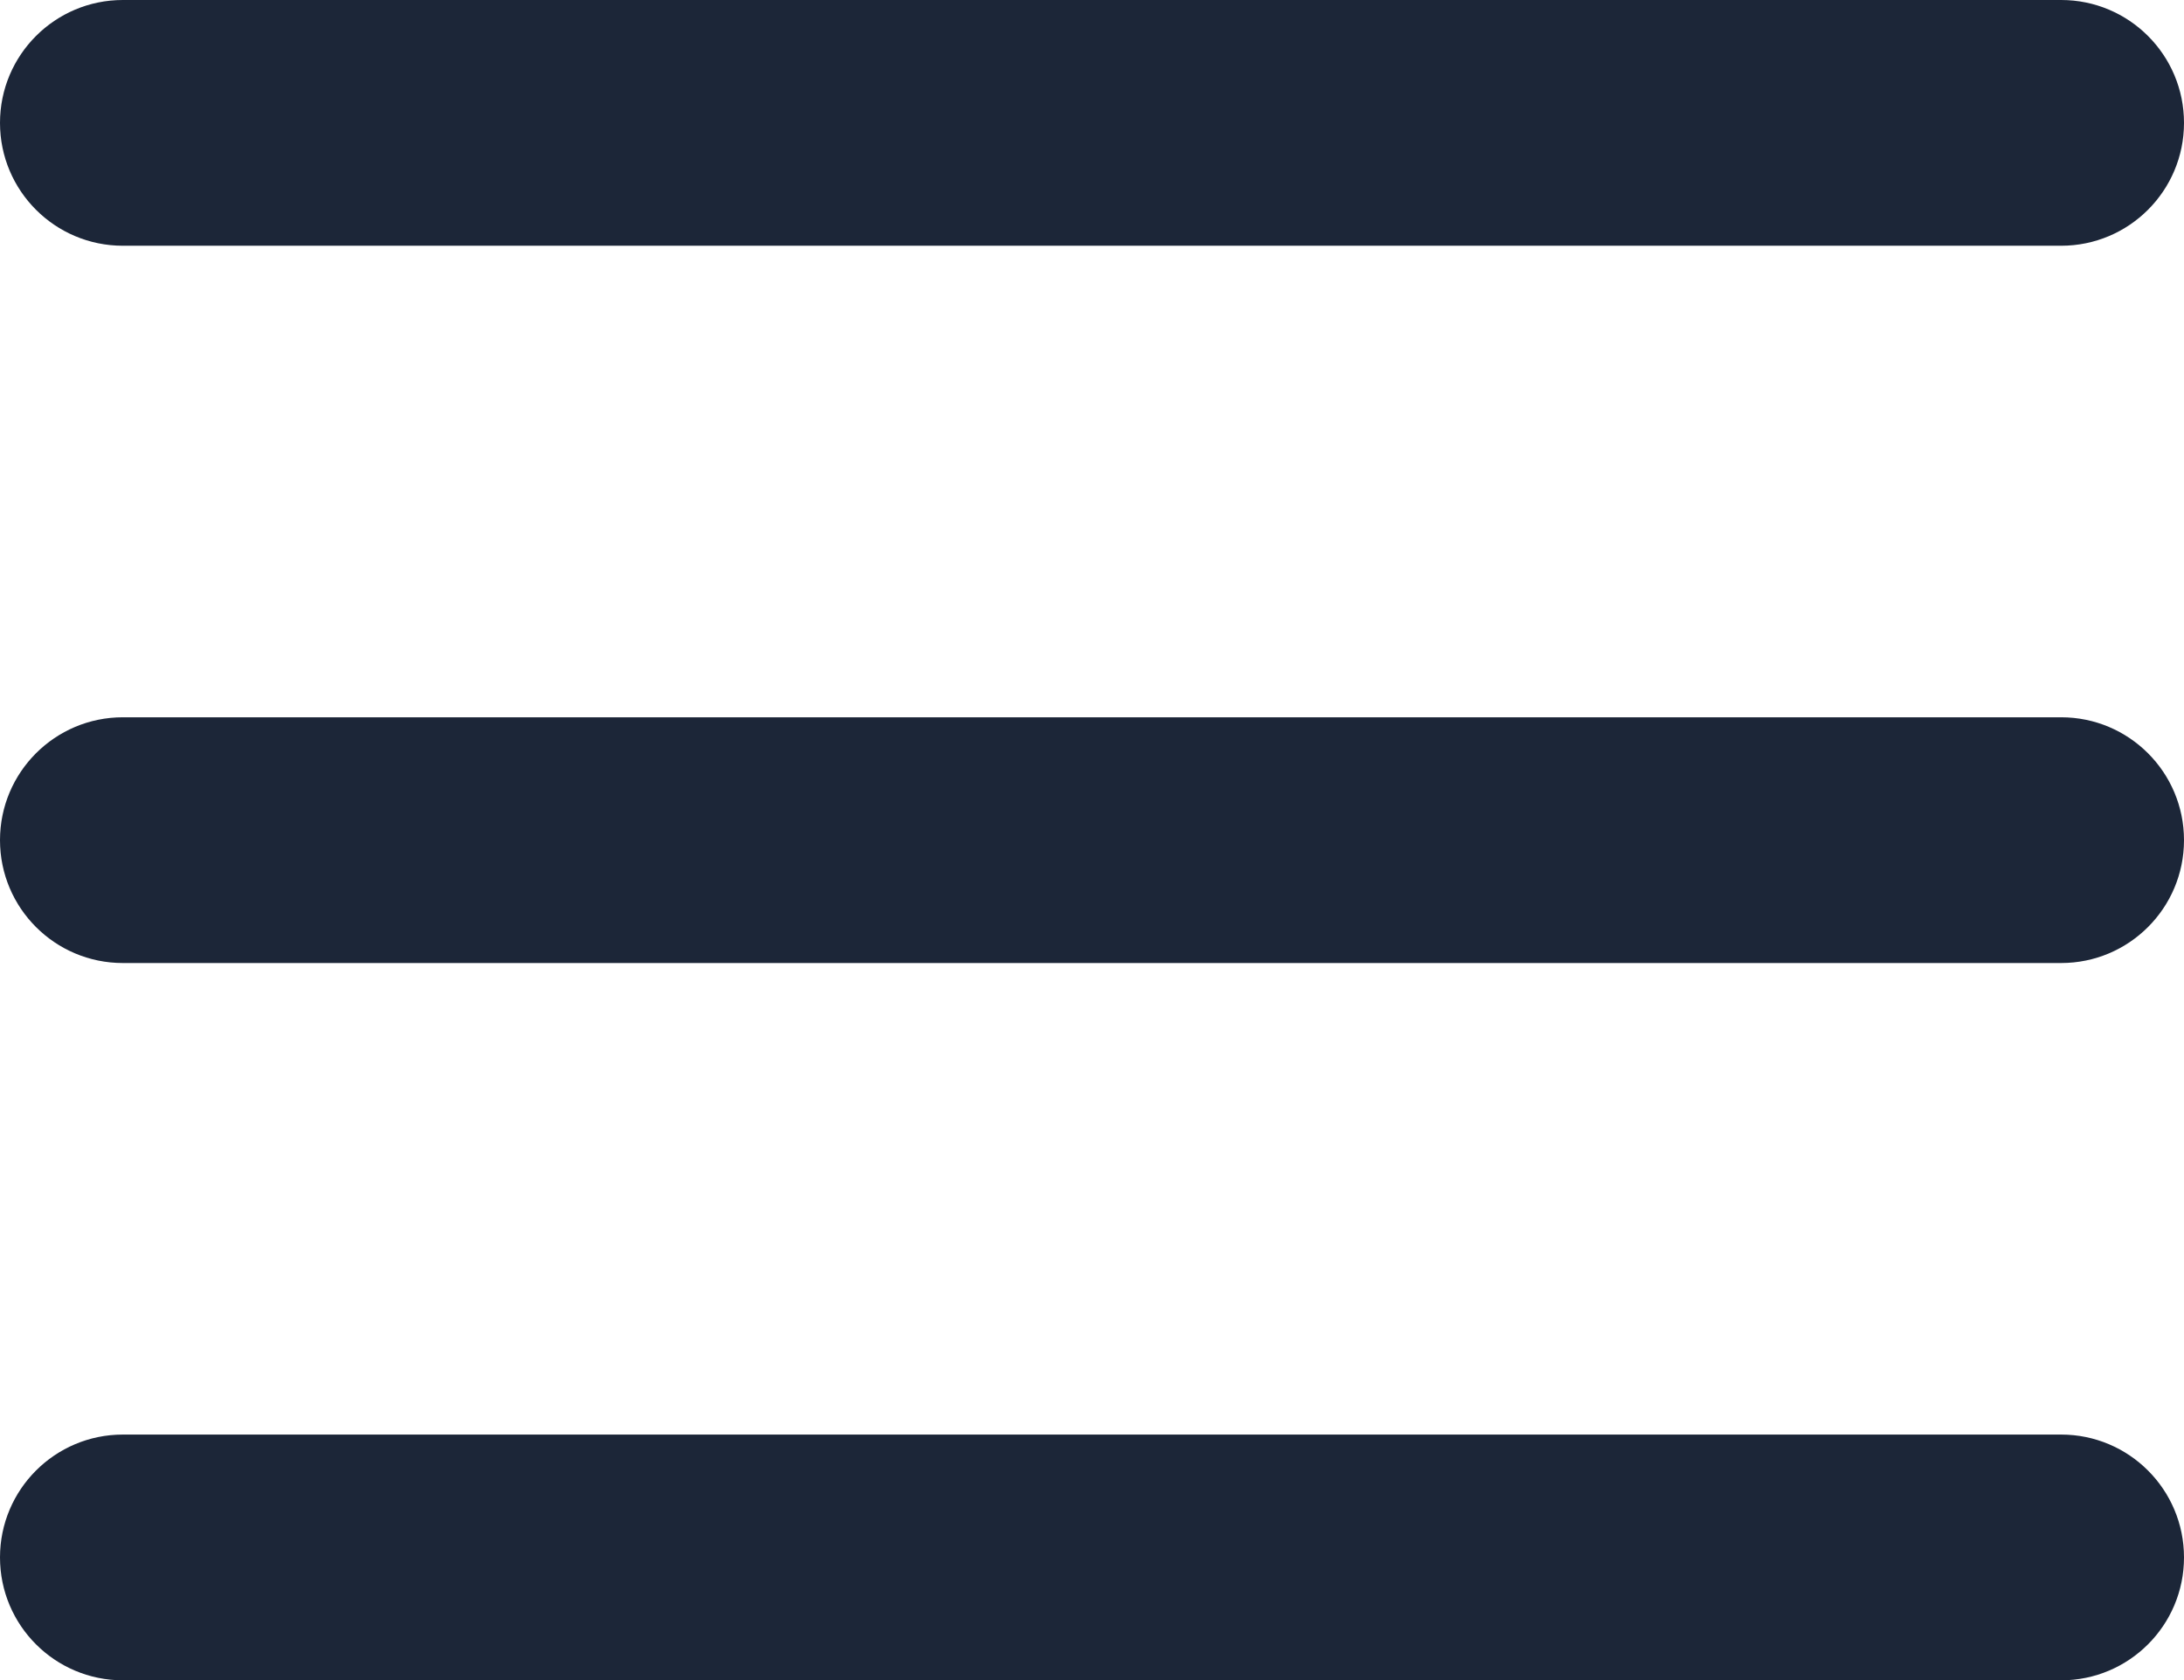
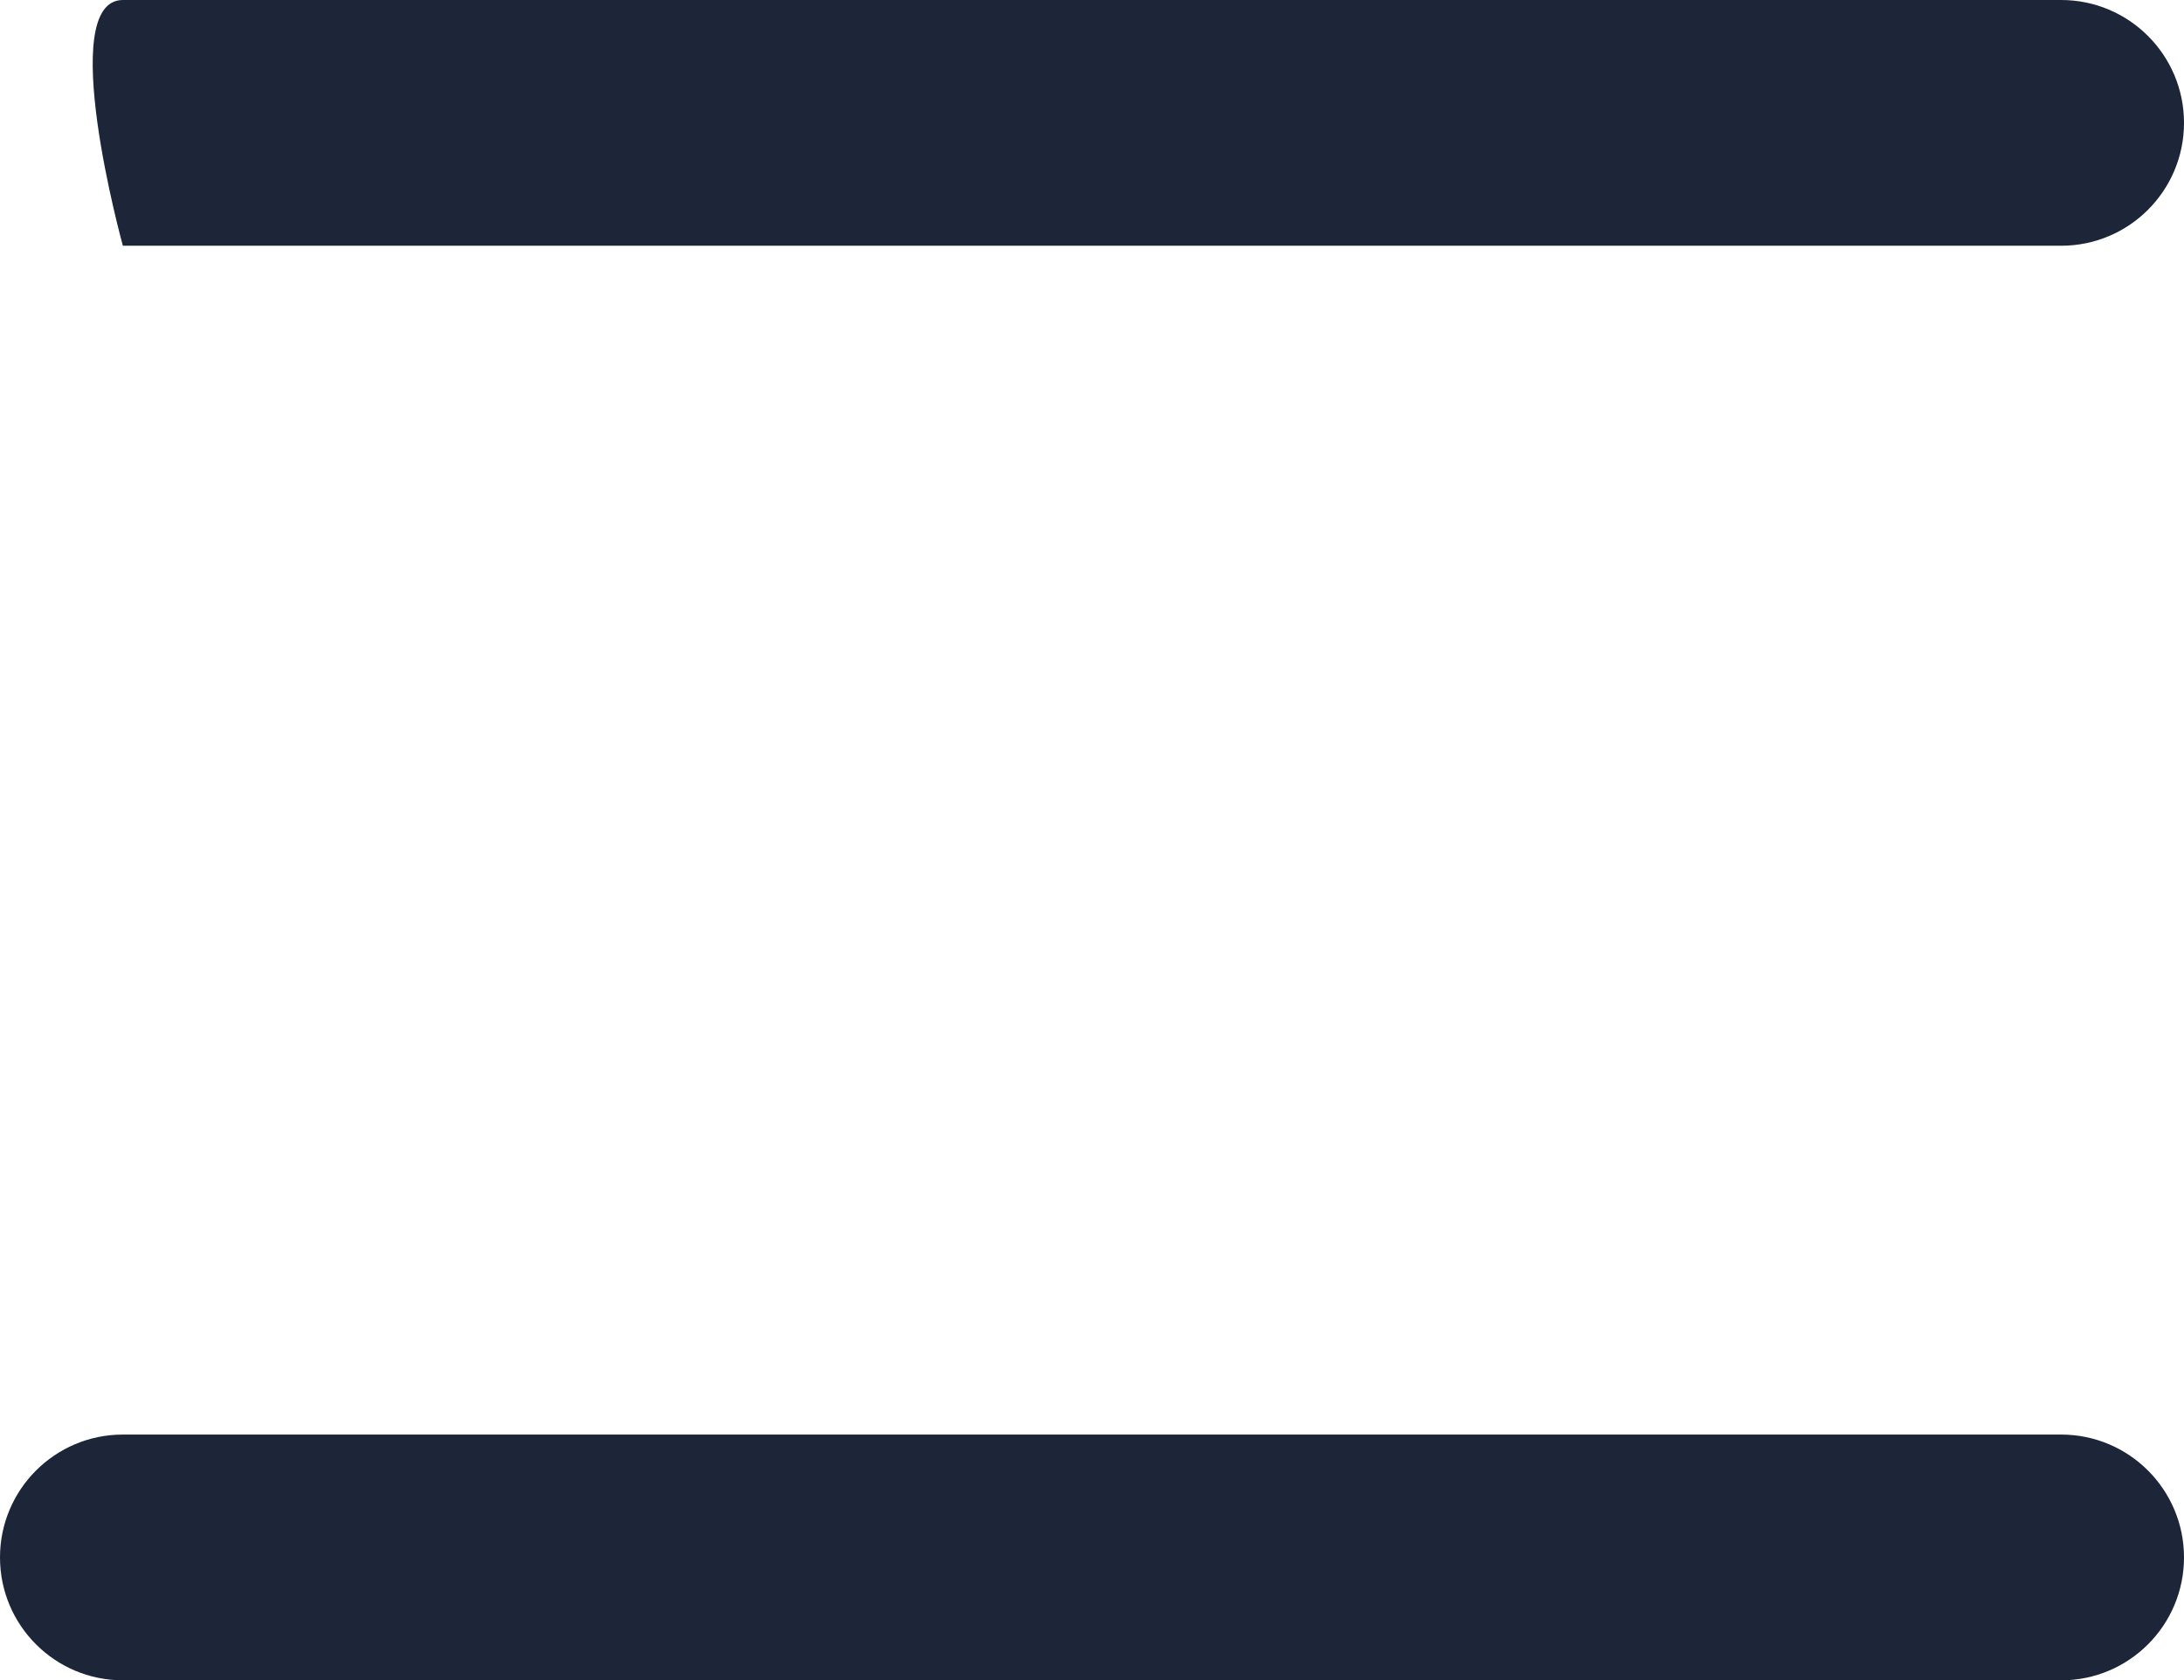
<svg xmlns="http://www.w3.org/2000/svg" id="Layer_1" viewBox="0 0 44.438 34.188">
  <defs>
    <style>.cls-1{fill:#1c2638;}</style>
  </defs>
-   <path class="cls-1" d="M41.938,5H2.5c-1.381,0-2.5-1.119-2.5-2.5S1.119,0,2.5,0h39.438c1.381,0,2.5,1.119,2.5,2.5s-1.119,2.5-2.5,2.5Z" />
-   <path class="cls-1" d="M41.938,19.594H2.5c-1.381,0-2.5-1.119-2.5-2.5s1.119-2.5,2.5-2.5h39.438c1.381,0,2.5,1.119,2.5,2.5s-1.119,2.5-2.5,2.5Z" />
+   <path class="cls-1" d="M41.938,5H2.5S1.119,0,2.5,0h39.438c1.381,0,2.5,1.119,2.5,2.5s-1.119,2.5-2.5,2.5Z" />
  <path class="cls-1" d="M41.938,34.188H2.5c-1.381,0-2.5-1.119-2.5-2.5s1.119-2.5,2.5-2.5h39.438c1.381,0,2.5,1.119,2.5,2.5s-1.119,2.5-2.5,2.5Z" />
</svg>